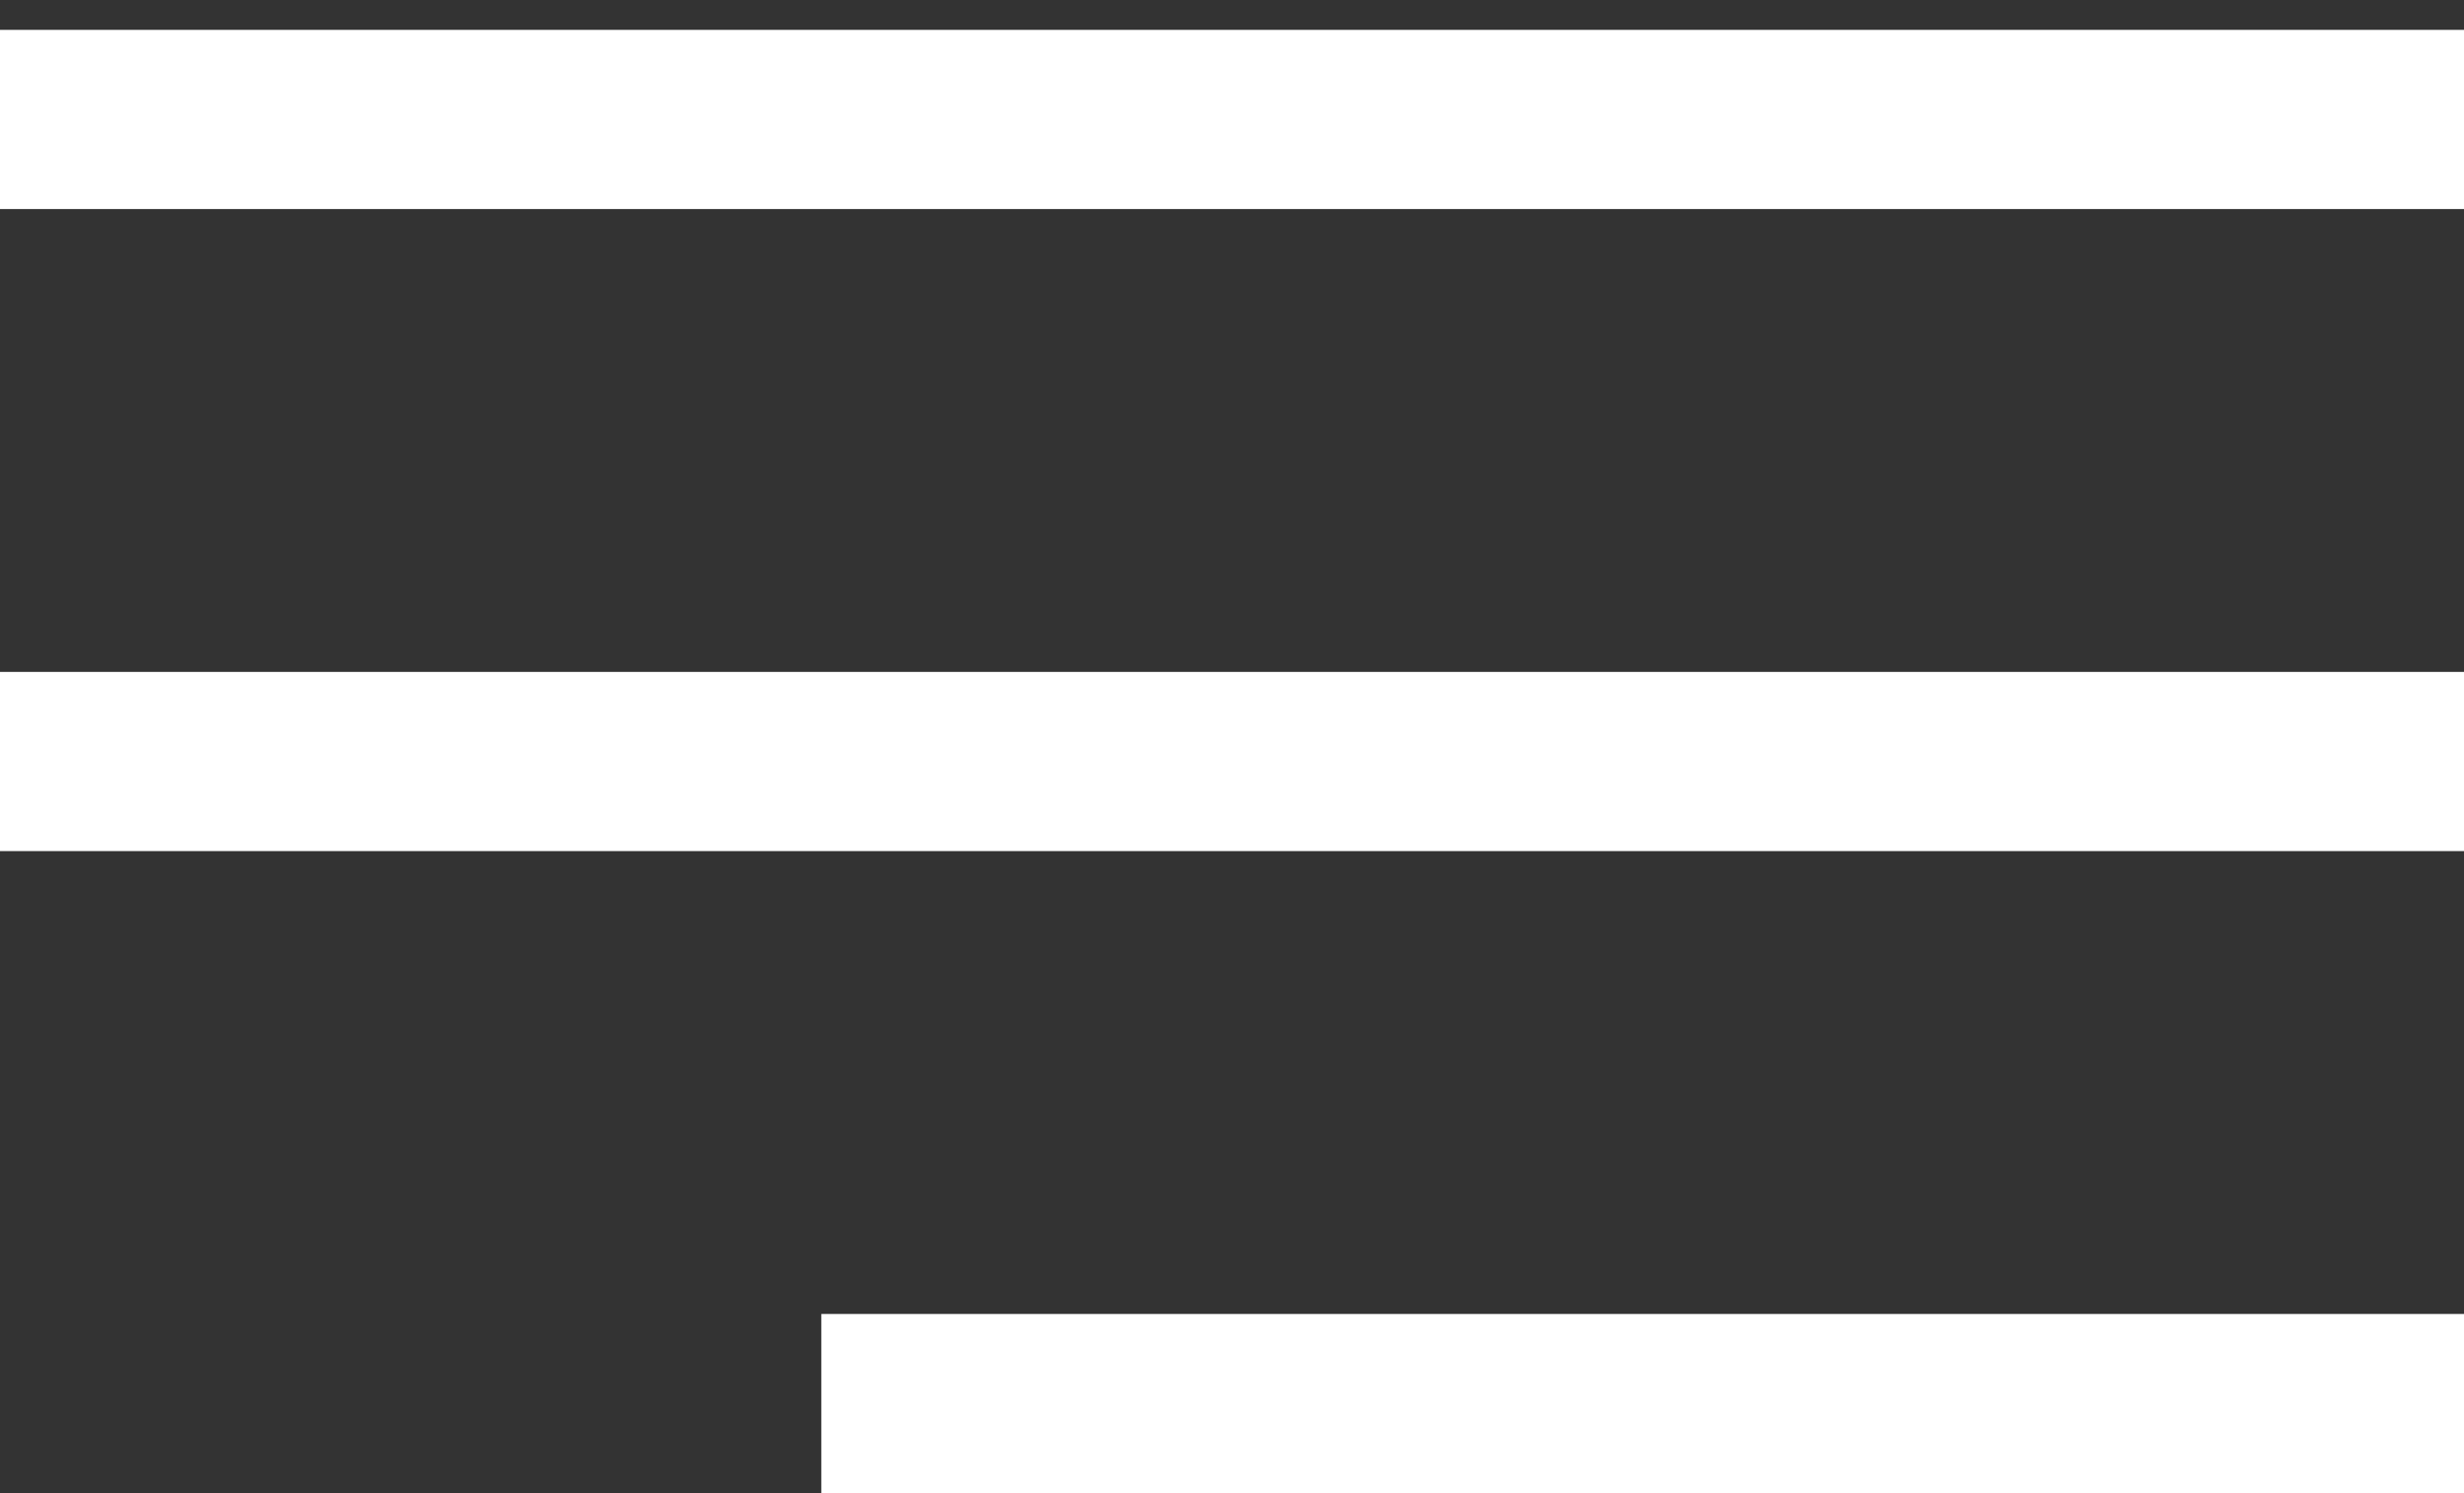
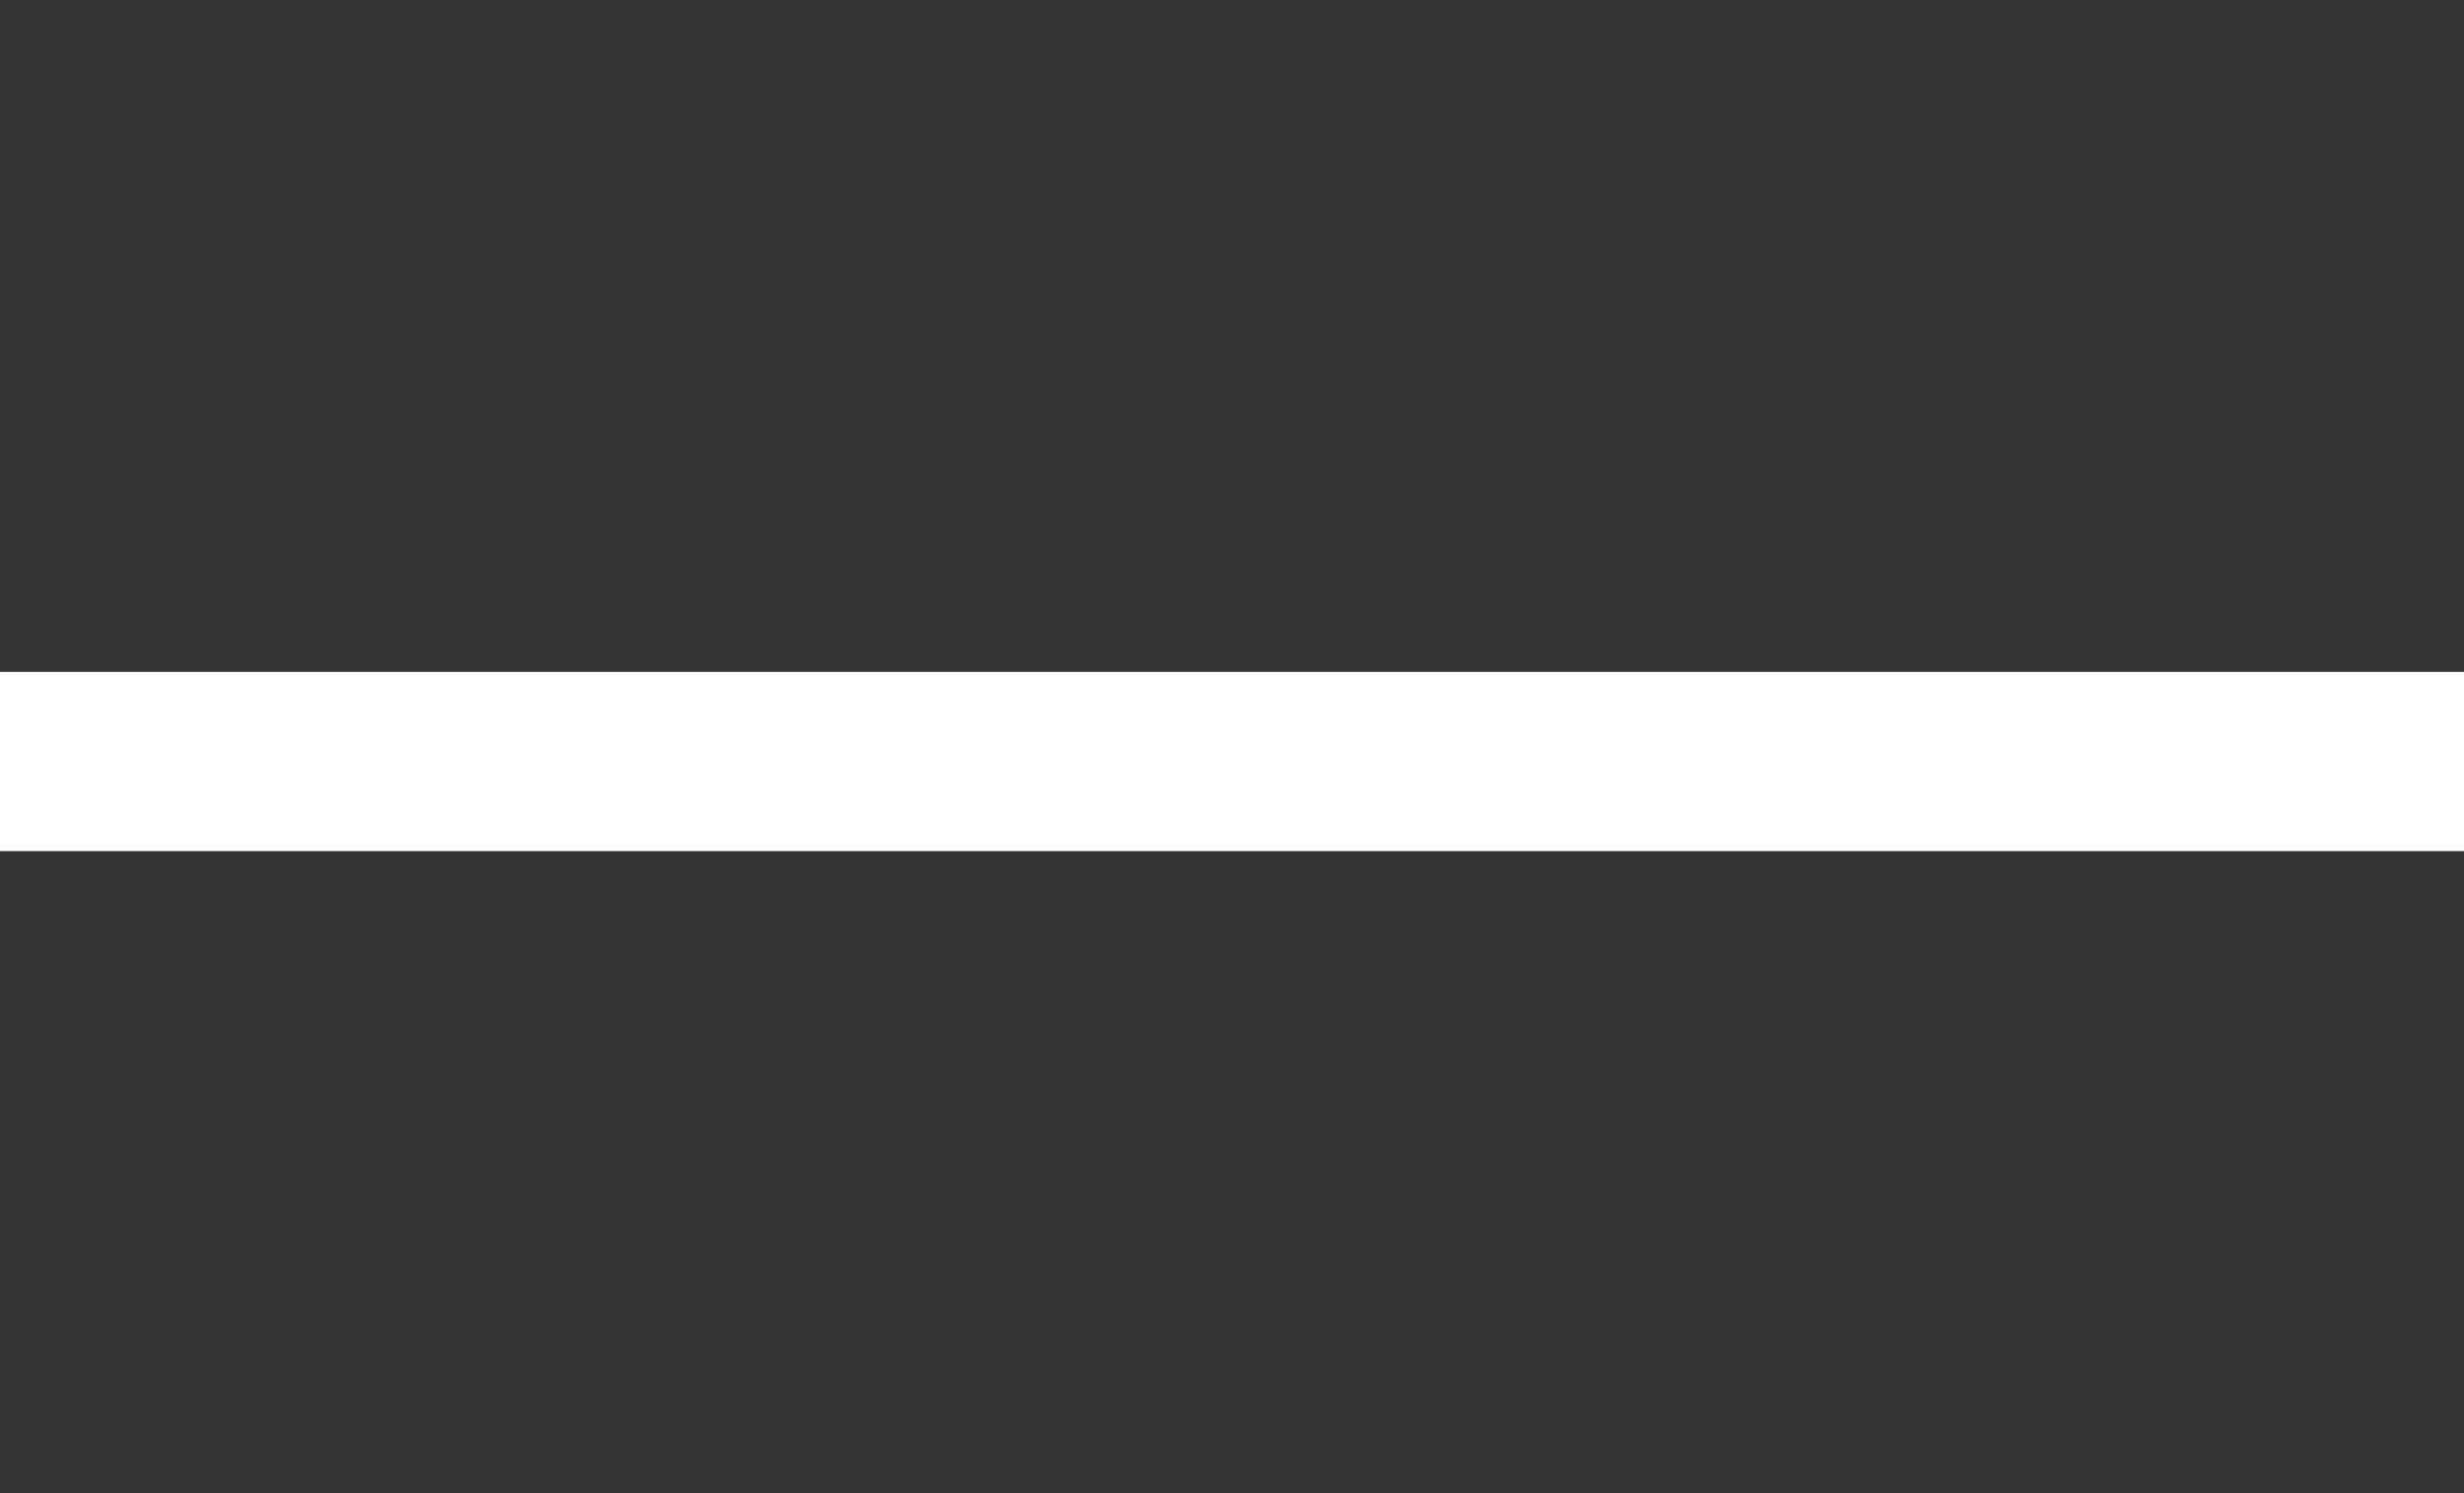
<svg xmlns="http://www.w3.org/2000/svg" version="1.1" id="Layer_1" x="0px" y="0px" viewBox="0 0 33 20" style="enable-background:new 0 0 33 20;" xml:space="preserve">
  <rect x="0" y="0" width="33" height="20" fill="#333333" stroke="none" />
  <style type="text/css">
	.st0{fill:#FFFFFF;}
</style>
-   <rect y="0.4" class="st0" width="33" height="2.4" />
  <rect y="9" class="st0" width="33" height="2.4" />
-   <rect x="11" y="17.6" class="st0" width="22" height="2.4" />
</svg>